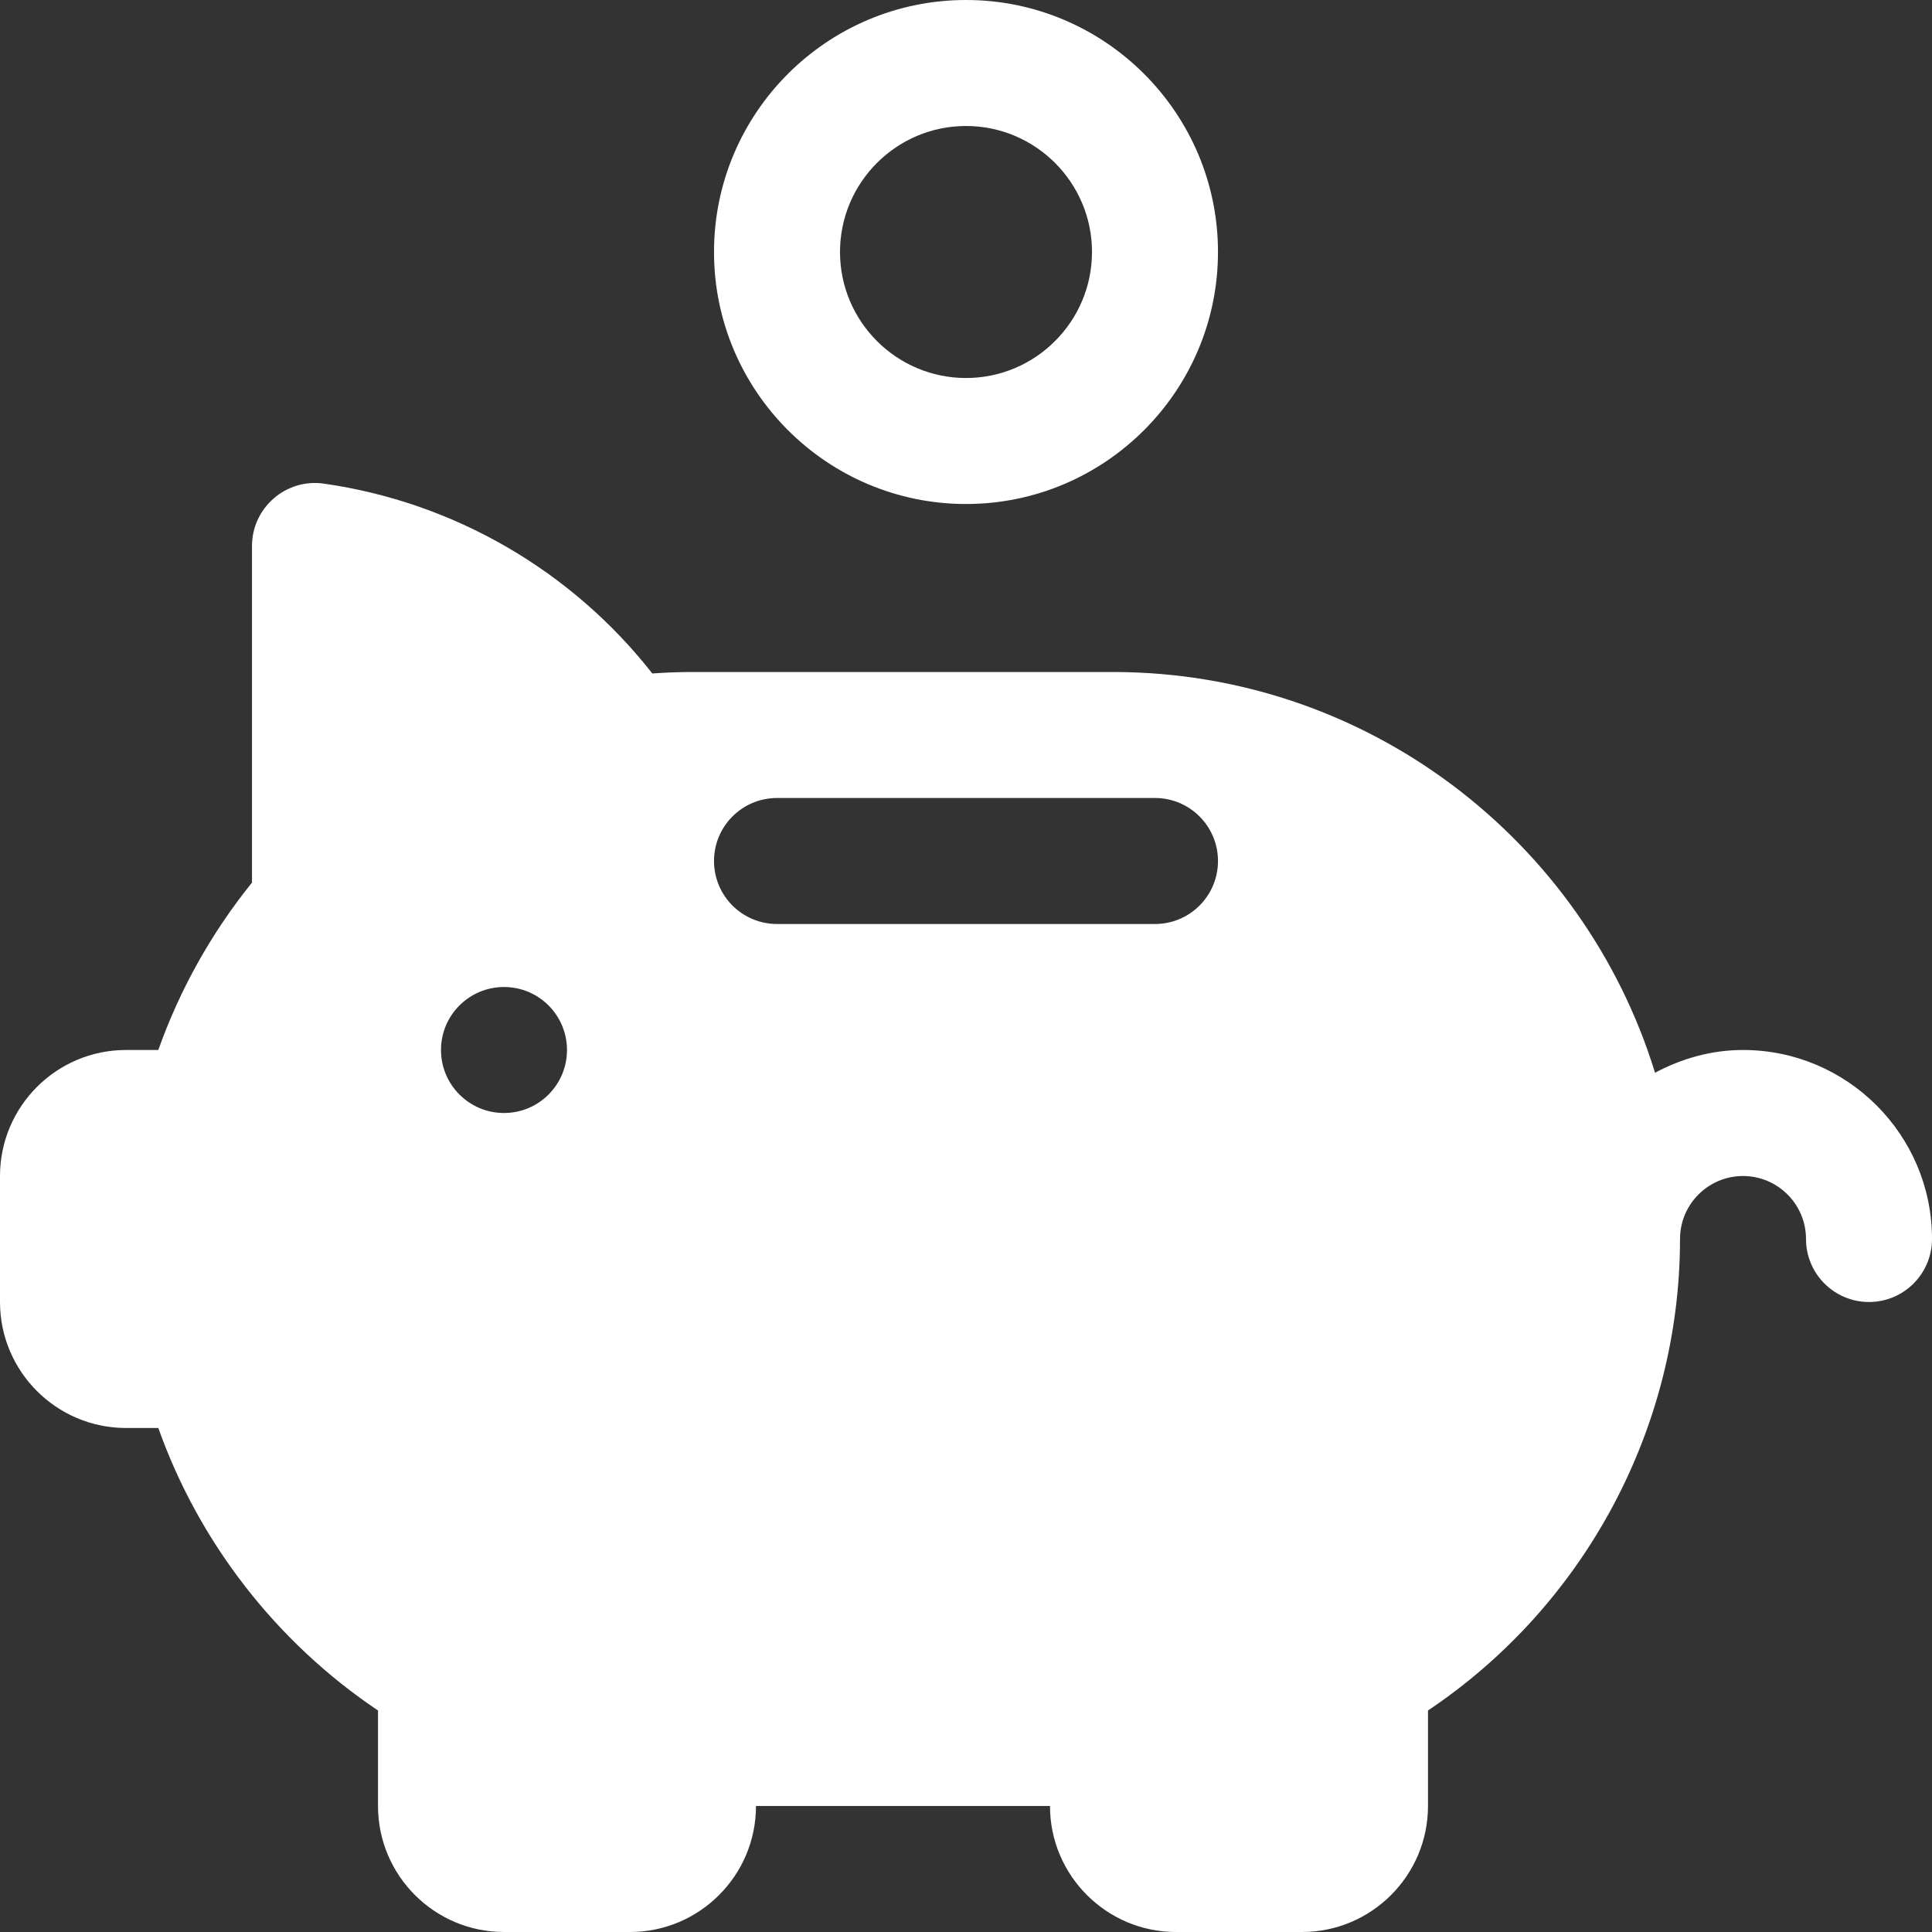
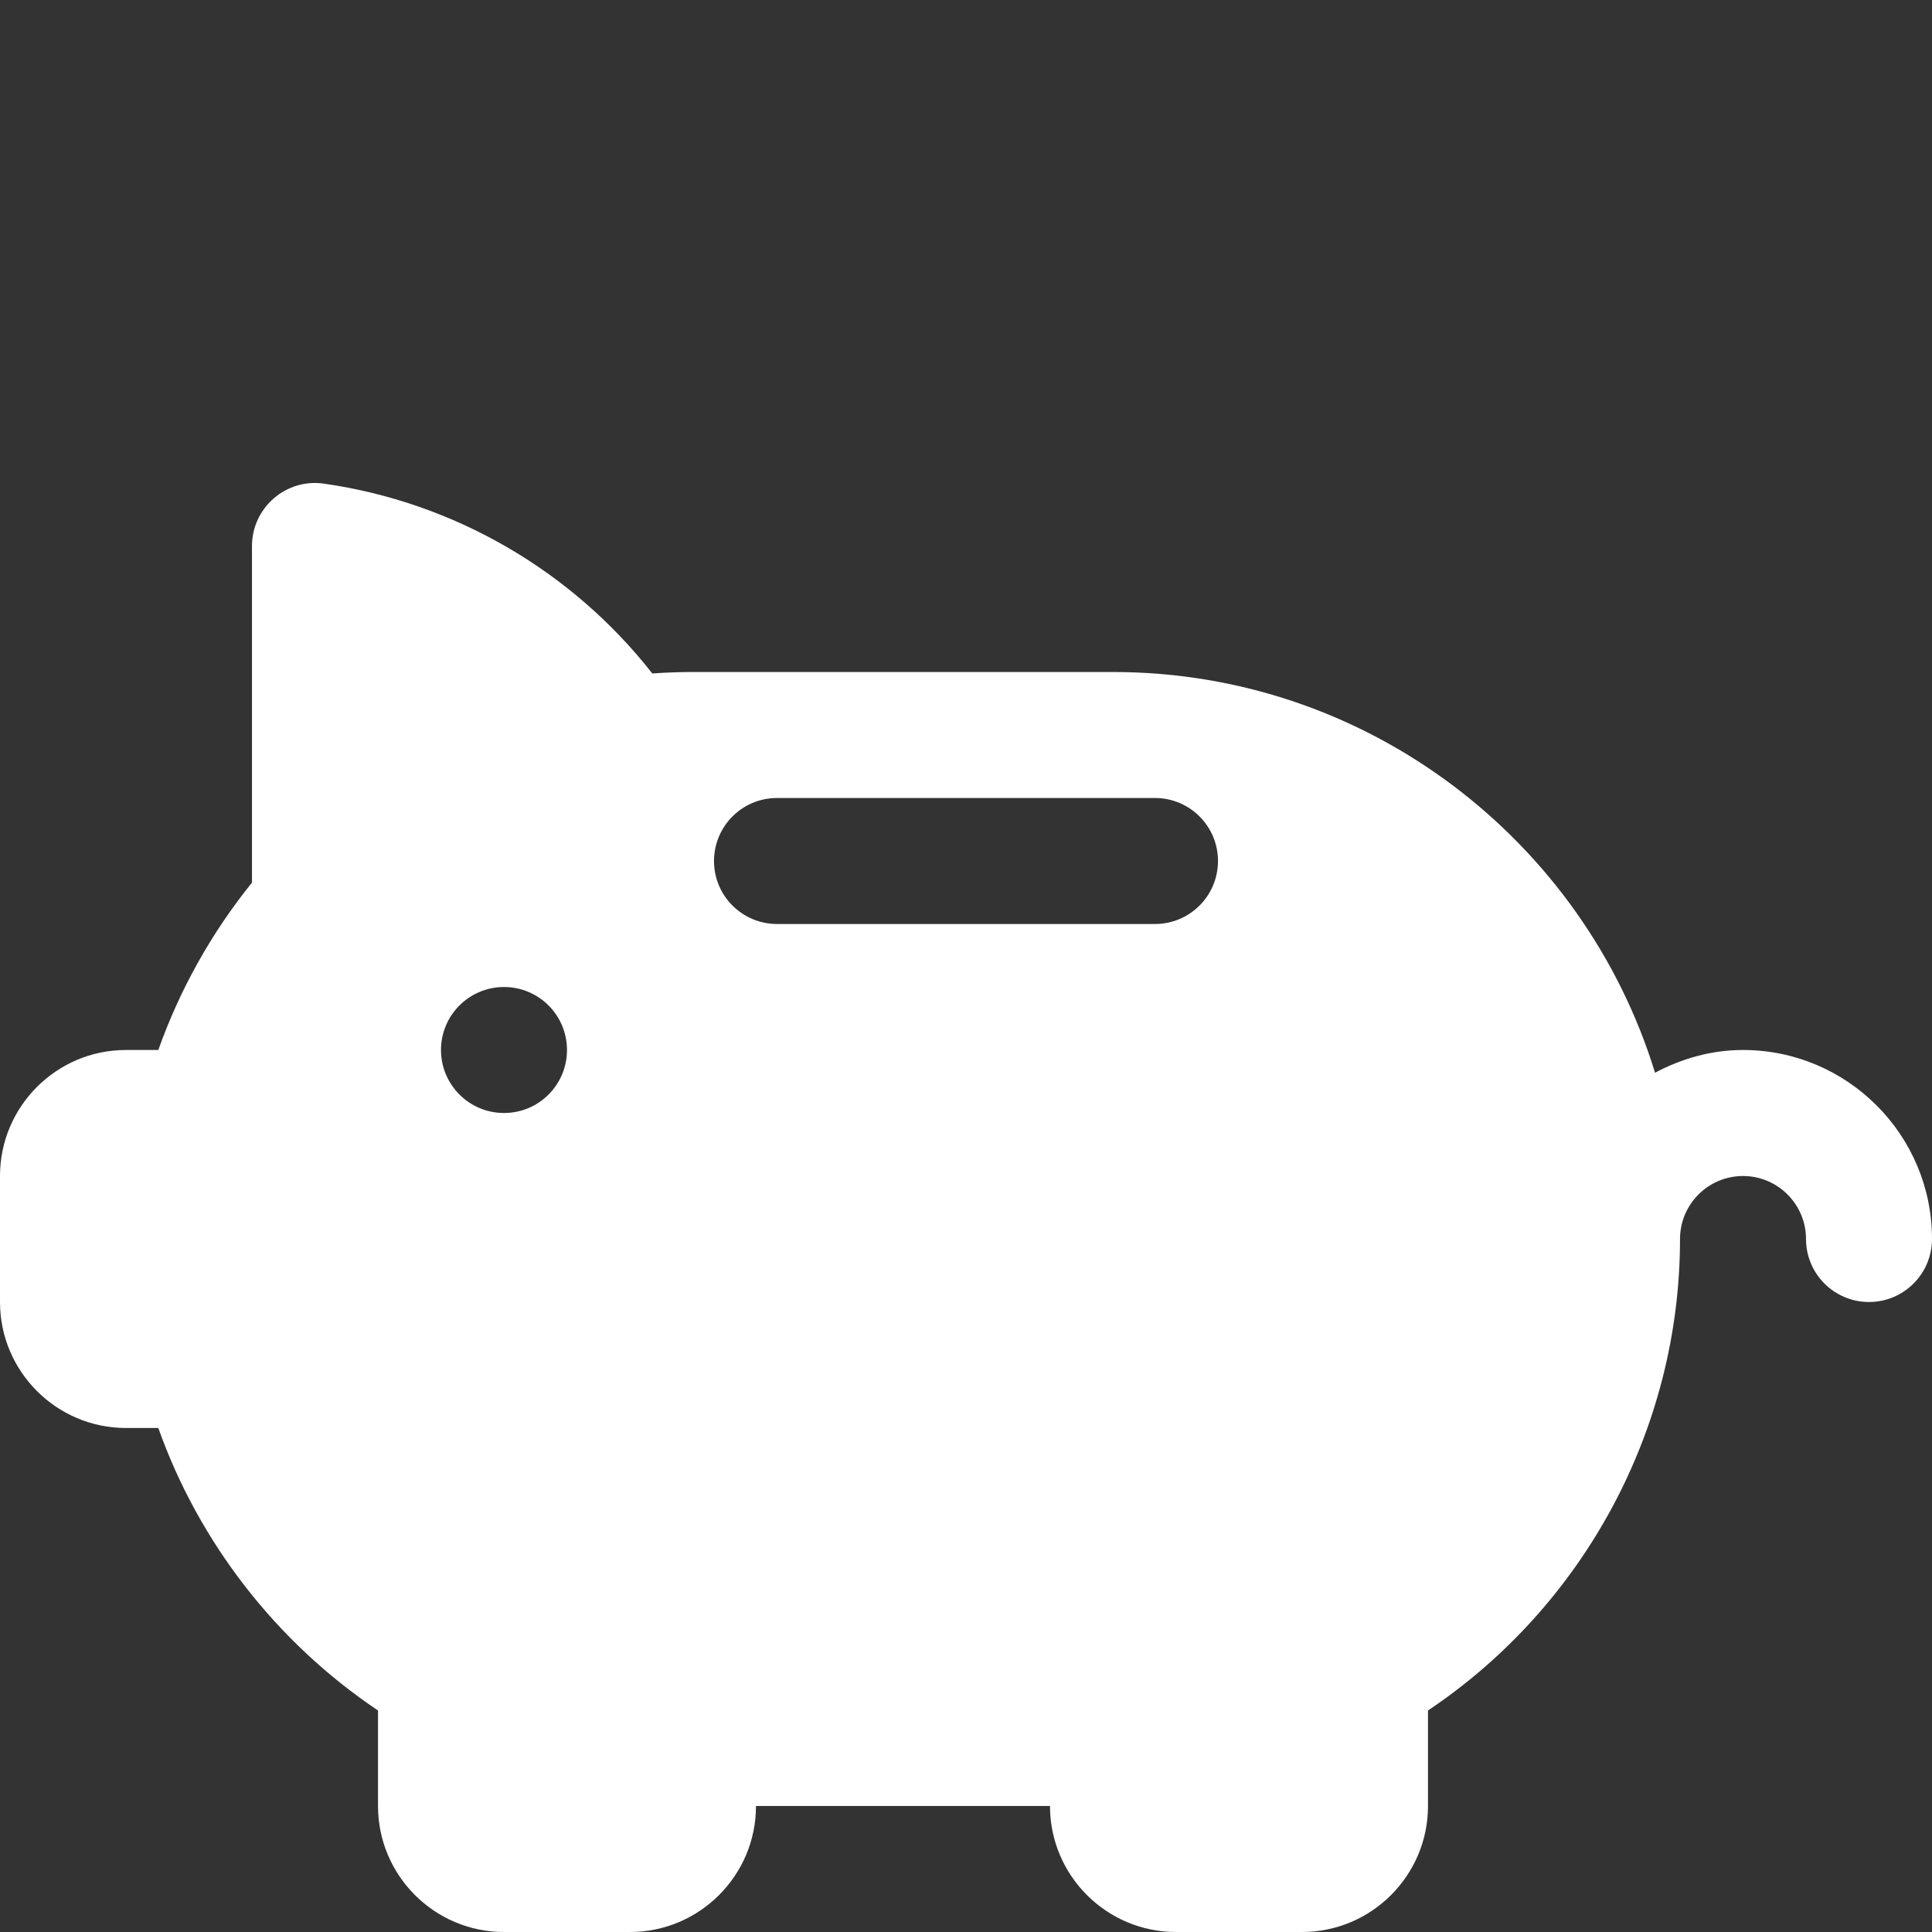
<svg xmlns="http://www.w3.org/2000/svg" width="70px" height="70px" viewBox="0 0 70 70" version="1.1">
  <rect x="0" y="0" width="70" height="70" fill="#333333" stroke="none" />
  <title>@symbols/piggy</title>
  <desc>Created with Sketch.</desc>
  <defs />
  <g id="Landing" stroke="none" stroke-width="1" fill="none" fill-rule="evenodd">
    <g id="@symbols/piggy-copy-2" fill="#FFFFFF">
-       <path d="M35,13.696 C32.483,13.696 30.435,11.648 30.435,9.13 C30.435,6.613 32.483,4.565 35,4.565 C37.517,4.565 39.565,6.613 39.565,9.13 C39.565,11.648 37.517,13.696 35,13.696 Z M25.87,9.13 C25.87,14.165 29.965,18.261 35,18.261 C40.035,18.261 44.13,14.165 44.13,9.13 C44.13,4.096 40.035,0 35,0 C29.965,0 25.87,4.096 25.87,9.13 Z" id="Fill-1" />
      <path d="M41.848,33.478 L28.152,33.478 C26.892,33.478 25.87,32.457 25.87,31.196 C25.87,29.935 26.892,28.913 28.152,28.913 L41.848,28.913 C43.108,28.913 44.13,29.935 44.13,31.196 C44.13,32.457 43.108,33.478 41.848,33.478 Z M18.261,40.326 C17,40.326 15.978,39.304 15.978,38.043 C15.978,36.783 17,35.761 18.261,35.761 C19.522,35.761 20.543,36.783 20.543,38.043 C20.543,39.304 19.522,40.326 18.261,40.326 Z M59.965,38.867 C57.384,30.471 49.559,24.348 40.326,24.348 L25.109,24.348 C24.618,24.348 24.125,24.366 23.634,24.401 C20.716,20.677 16.451,18.196 11.736,17.523 C10.365,17.324 9.13,18.394 9.13,19.783 L9.13,31.979 C7.665,33.792 6.512,35.854 5.736,38.043 L4.565,38.043 C2.048,38.043 0,40.091 0,42.609 L0,47.174 C0,49.691 2.048,51.739 4.565,51.739 L5.736,51.739 C7.21,55.89 10.022,59.511 13.696,61.974 L13.696,65.435 C13.696,67.952 15.743,70 18.261,70 L22.826,70 C25.344,70 27.391,67.952 27.391,65.435 L38.043,65.435 C38.043,67.952 40.091,70 42.609,70 L47.174,70 C49.691,70 51.739,67.952 51.739,65.435 L51.739,61.974 C57.403,58.181 60.87,51.754 60.87,44.891 C60.87,43.633 61.894,42.609 63.152,42.609 C64.411,42.609 65.435,43.633 65.435,44.891 C65.435,46.152 66.457,47.174 67.717,47.174 C68.977,47.174 70,46.152 70,44.891 C70,41.115 66.928,38.043 63.152,38.043 C61.995,38.043 60.921,38.359 59.965,38.867 Z" id="Fill-3" />
    </g>
  </g>
</svg>